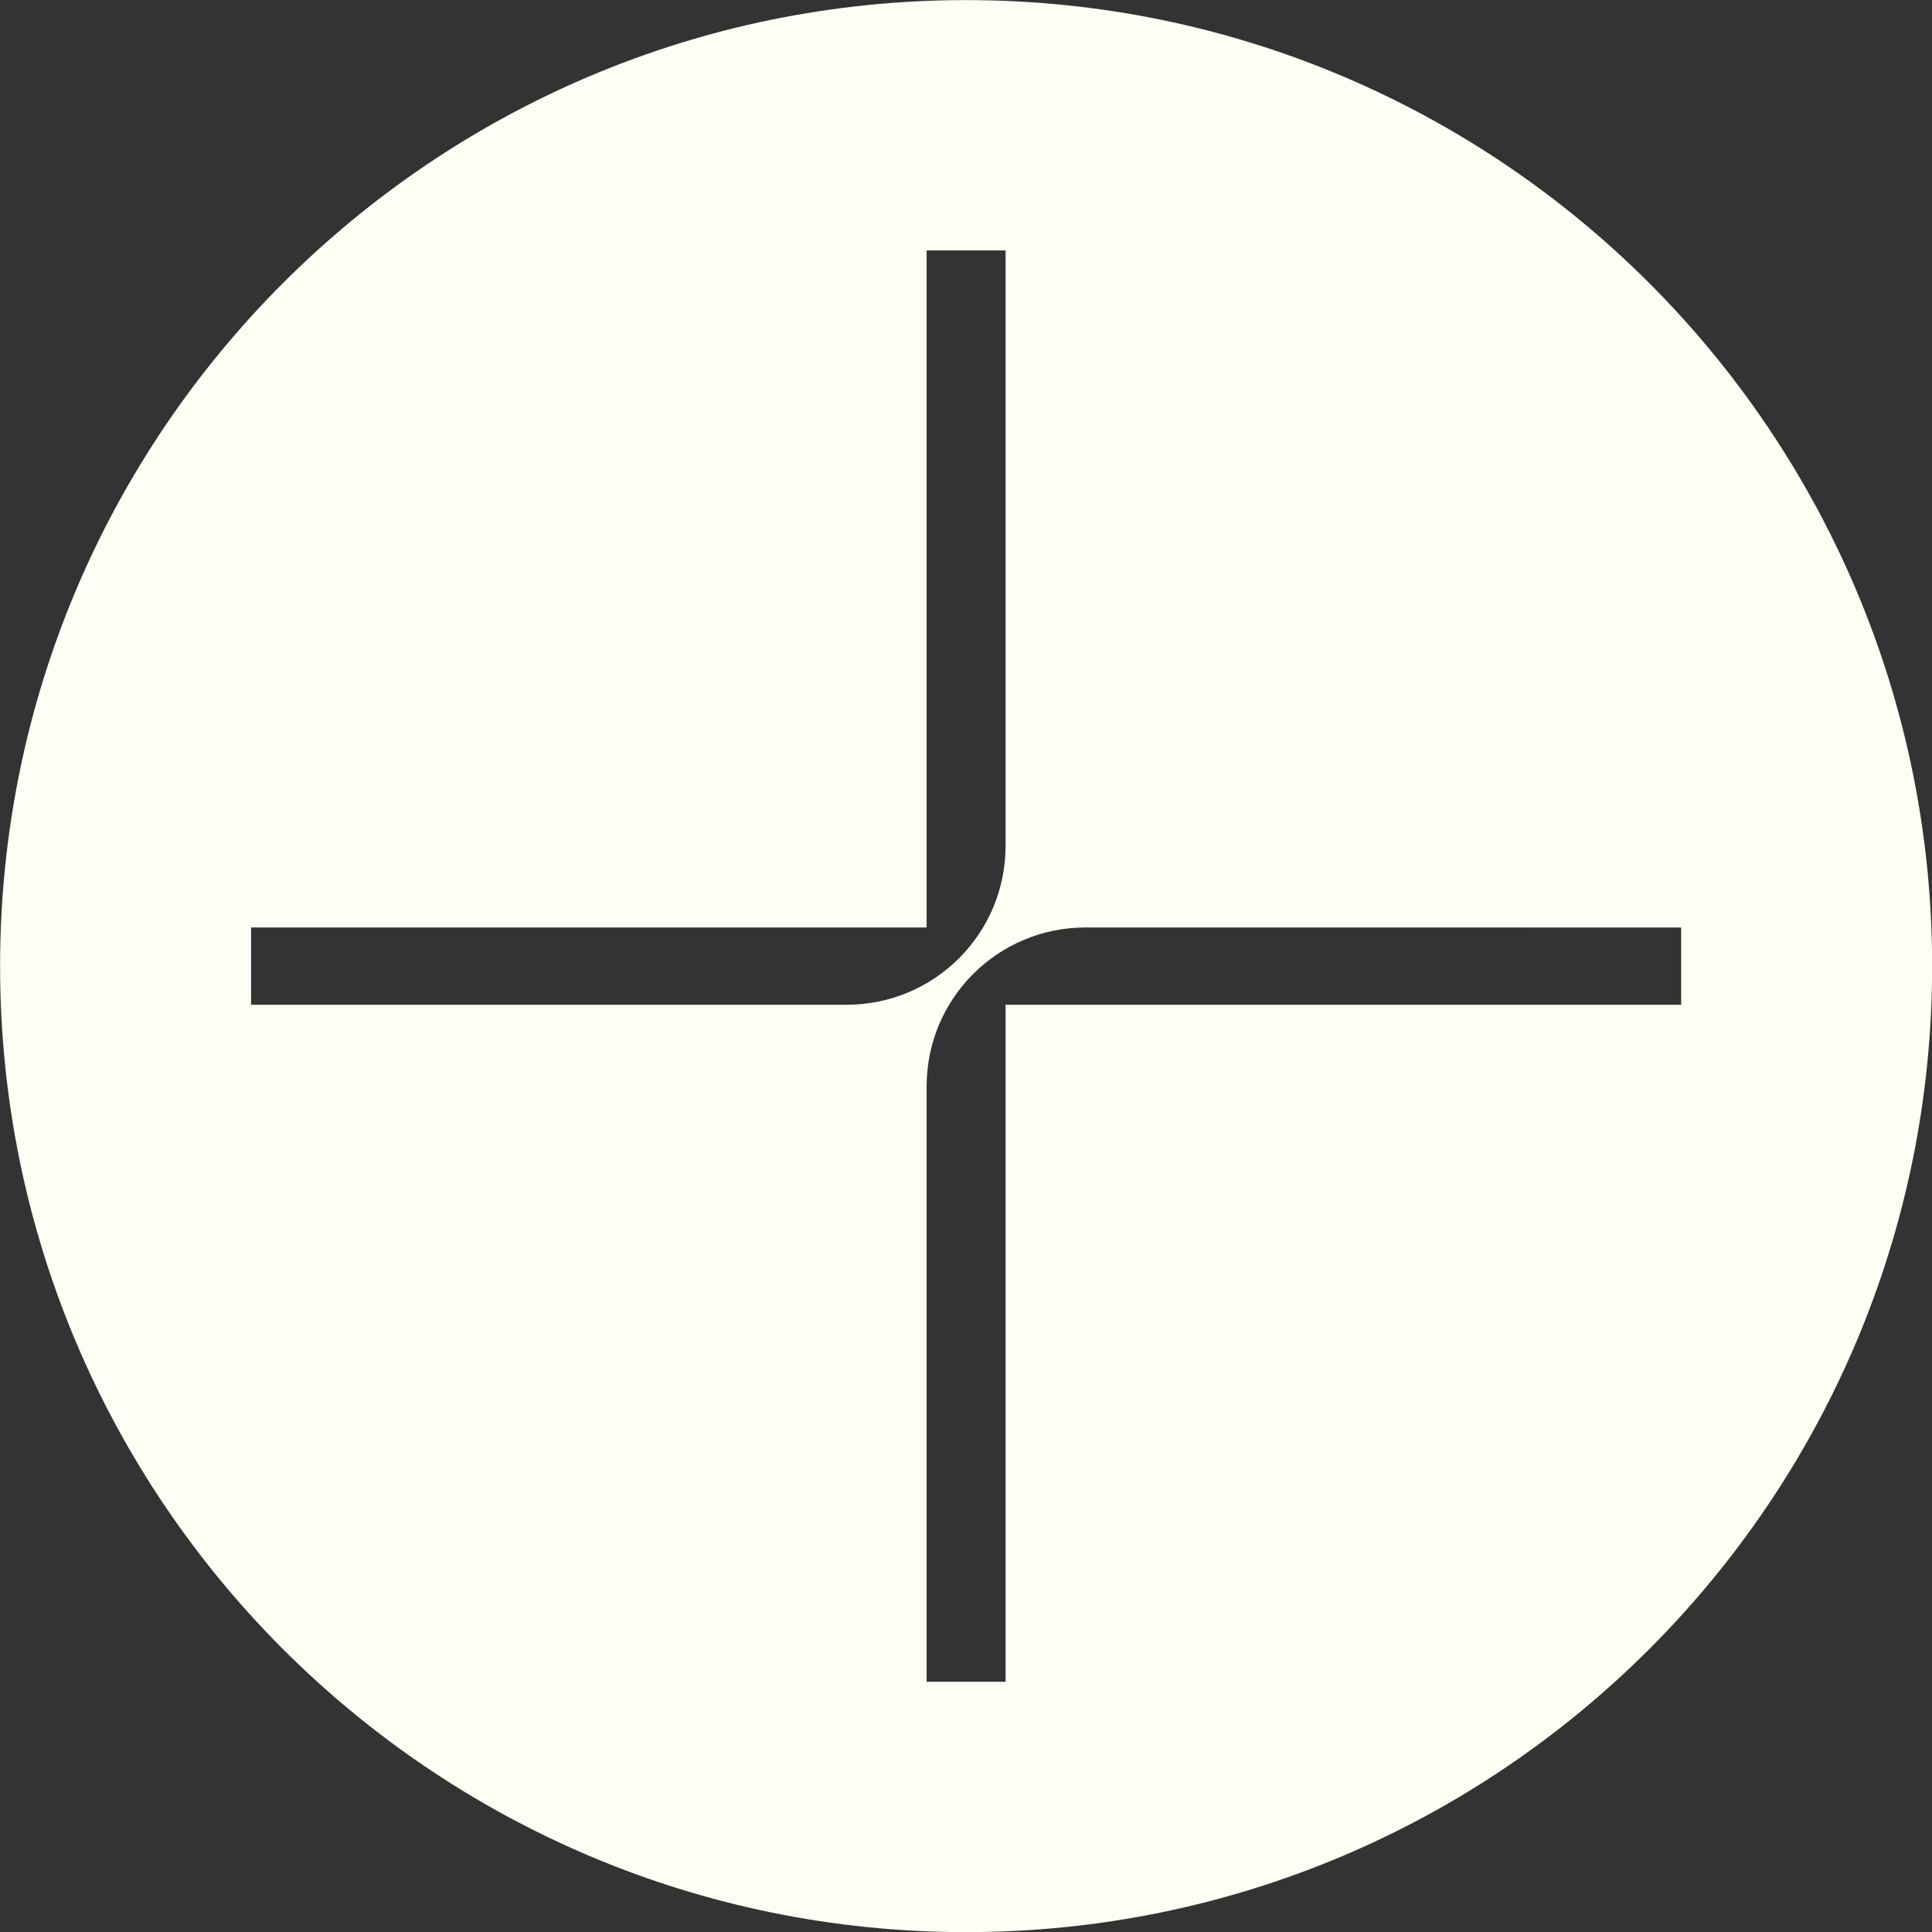
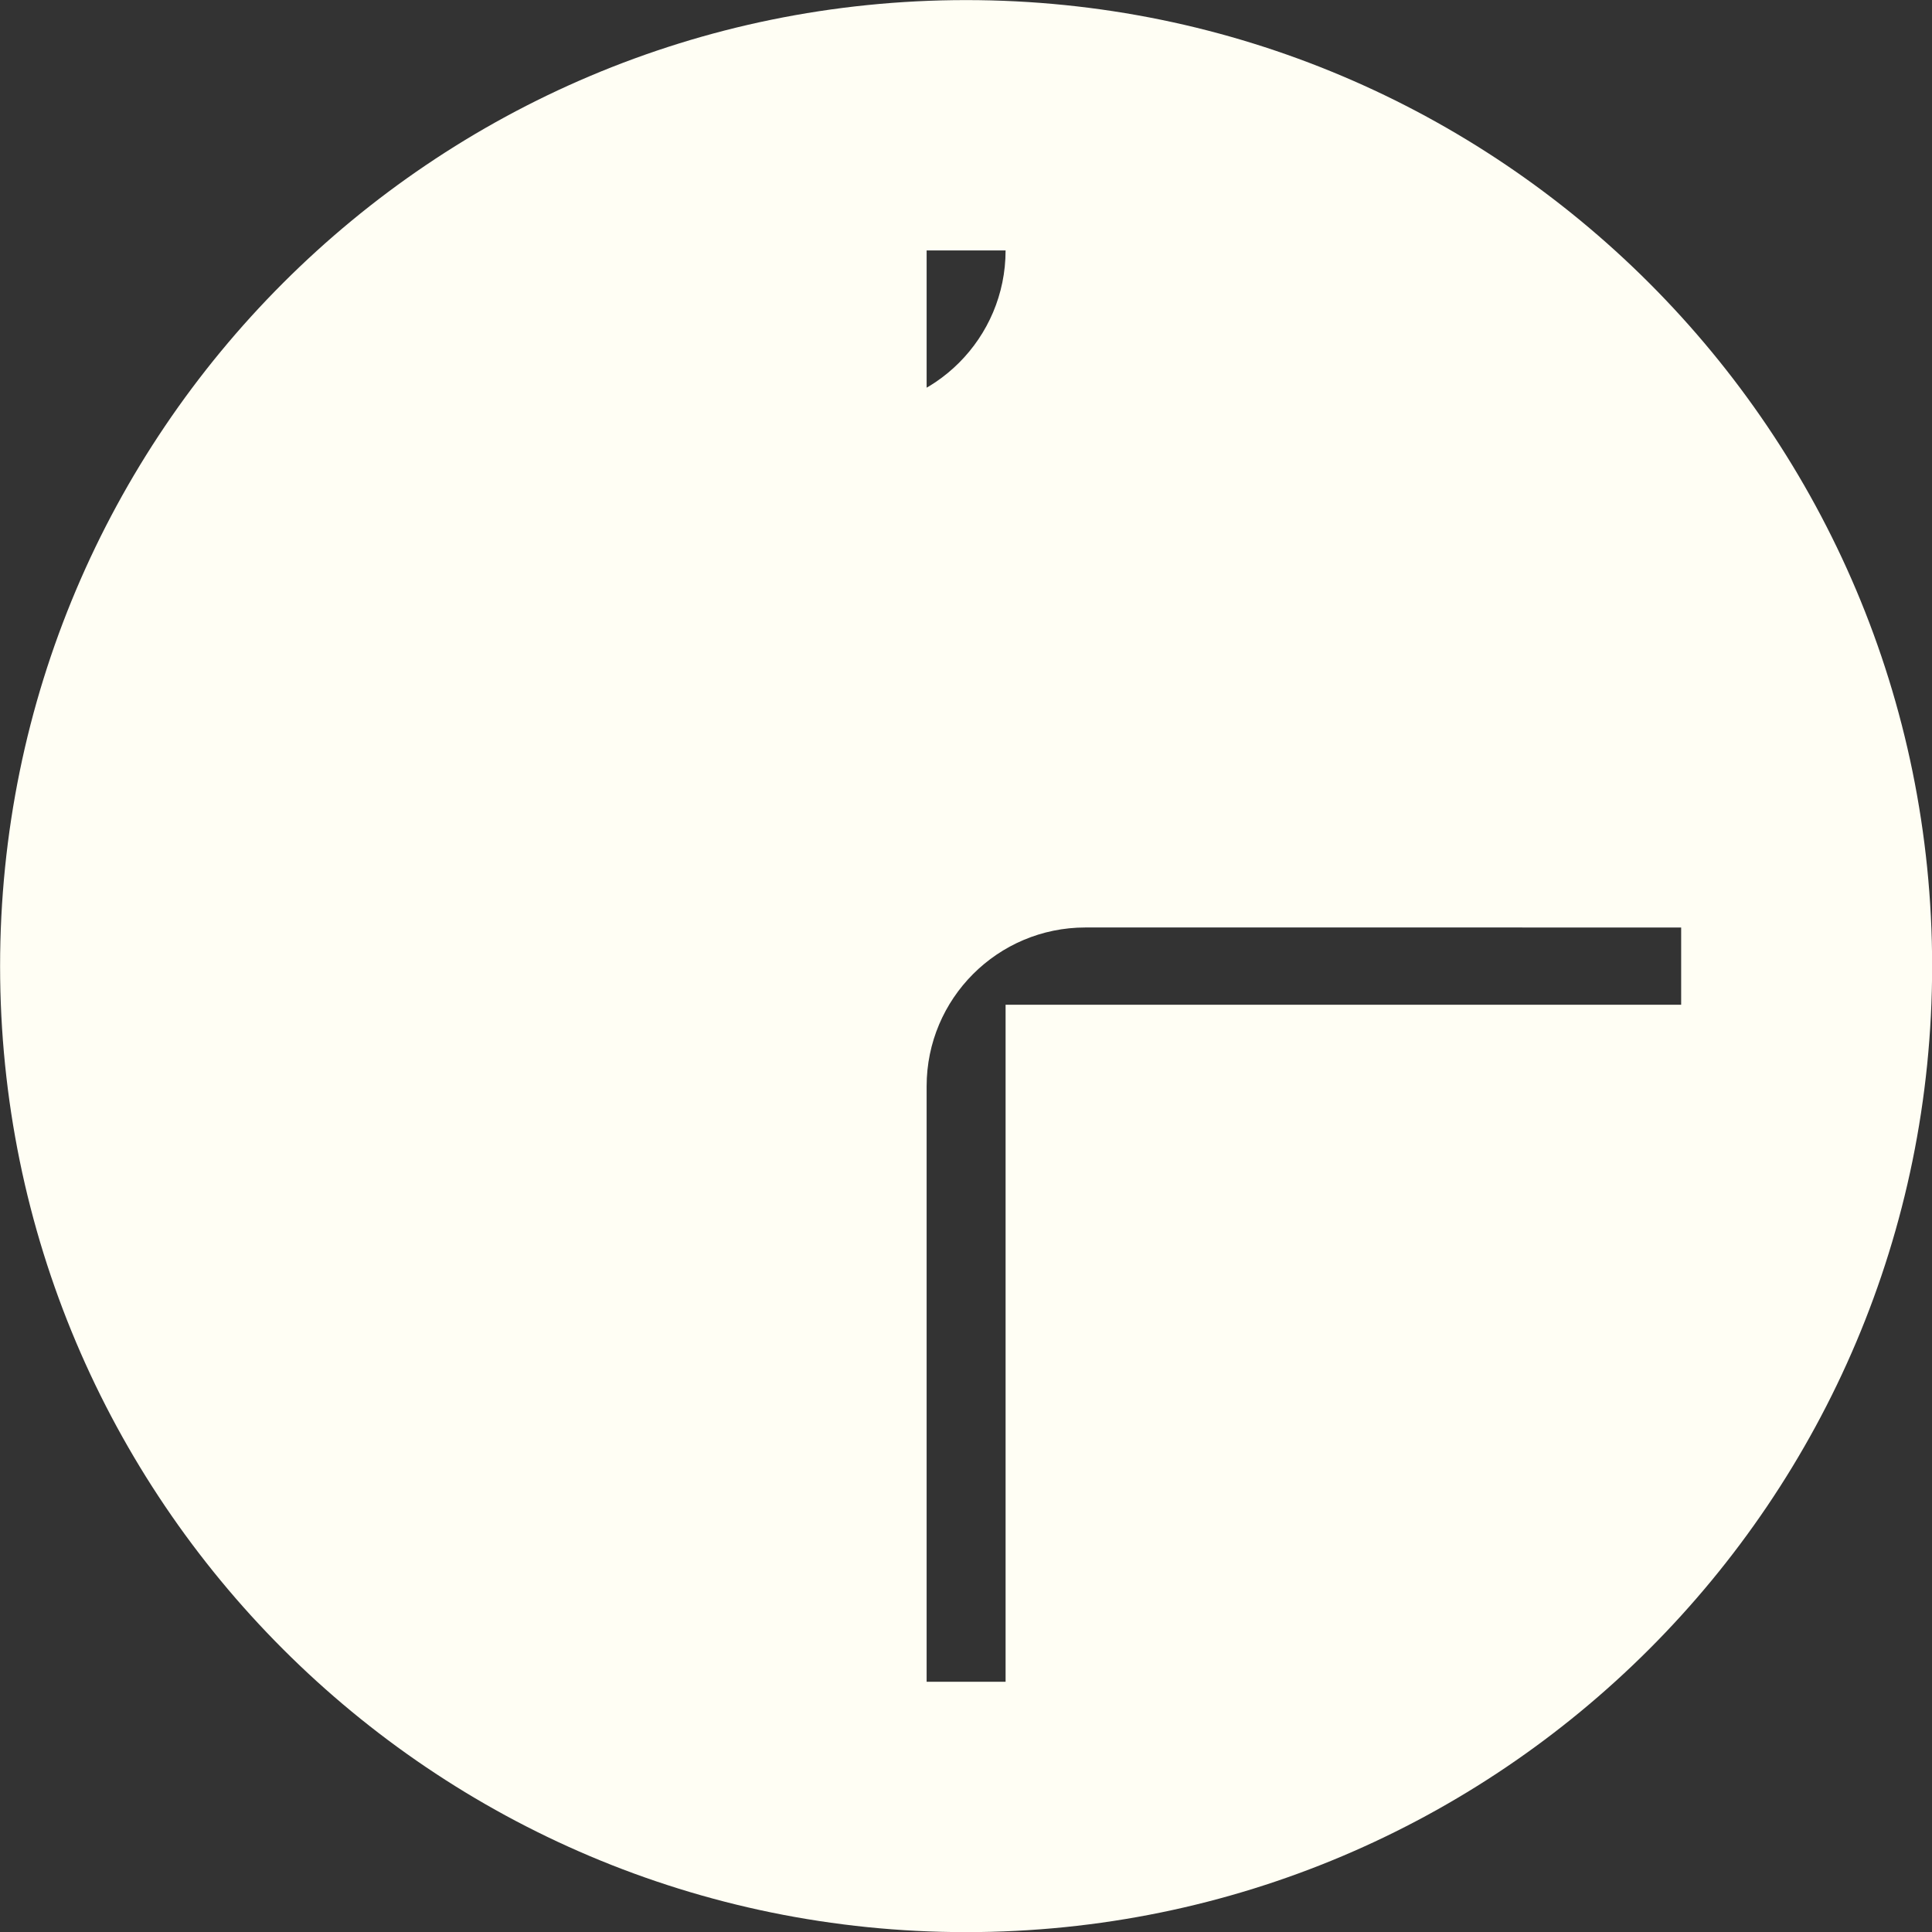
<svg xmlns="http://www.w3.org/2000/svg" fill="#000000" height="888.9" preserveAspectRatio="xMidYMid meet" version="1" viewBox="95.5 95.5 888.9 888.9" width="888.9" zoomAndPan="magnify">
  <rect x="95.5" y="95.5" width="888.9" height="888.9" fill="#333333" stroke="none" />
  <g id="change1_1">
-     <path d="m540,95.542c-245.468,0-444.459,198.991-444.459,444.458s198.991,444.458,444.459,444.458,444.458-198.991,444.458-444.458S785.468,95.542,540,95.542Zm-328.992,462.226v-35.54h310.828V210.722h36.328v273.981c0,40.356-32.714,73.071-73.07,73.07-100.694-.002-270.239-.007-274.085-.007Zm347.155.006v311.504h-36.328v-273.981c0-40.356,32.714-73.071,73.07-73.07,100.693.002,270.238.007,274.085.007v35.54h-310.828Z" fill="#fffef4" />
+     <path d="m540,95.542c-245.468,0-444.459,198.991-444.459,444.458s198.991,444.458,444.459,444.458,444.458-198.991,444.458-444.458S785.468,95.542,540,95.542Zm-328.992,462.226v-35.54h310.828V210.722h36.328c0,40.356-32.714,73.071-73.07,73.07-100.694-.002-270.239-.007-274.085-.007Zm347.155.006v311.504h-36.328v-273.981c0-40.356,32.714-73.071,73.07-73.07,100.693.002,270.238.007,274.085.007v35.54h-310.828Z" fill="#fffef4" />
  </g>
</svg>